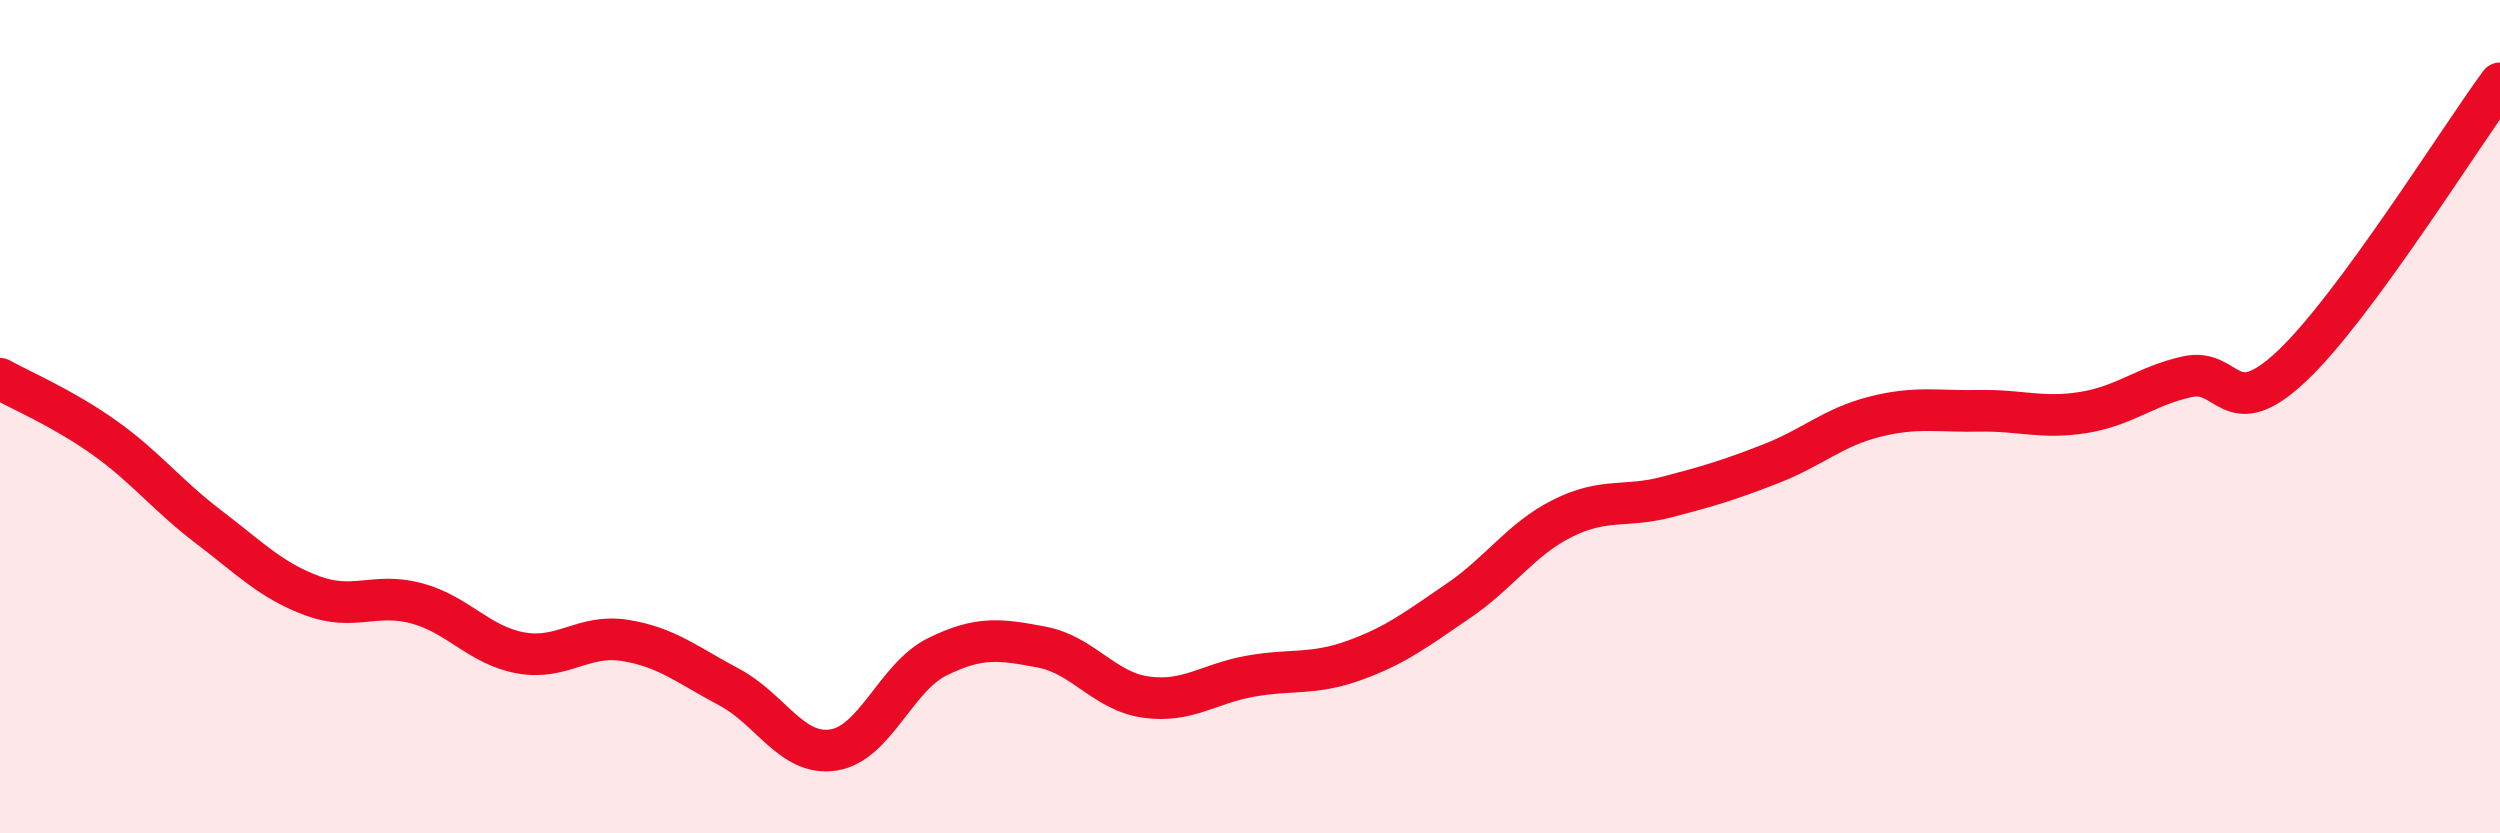
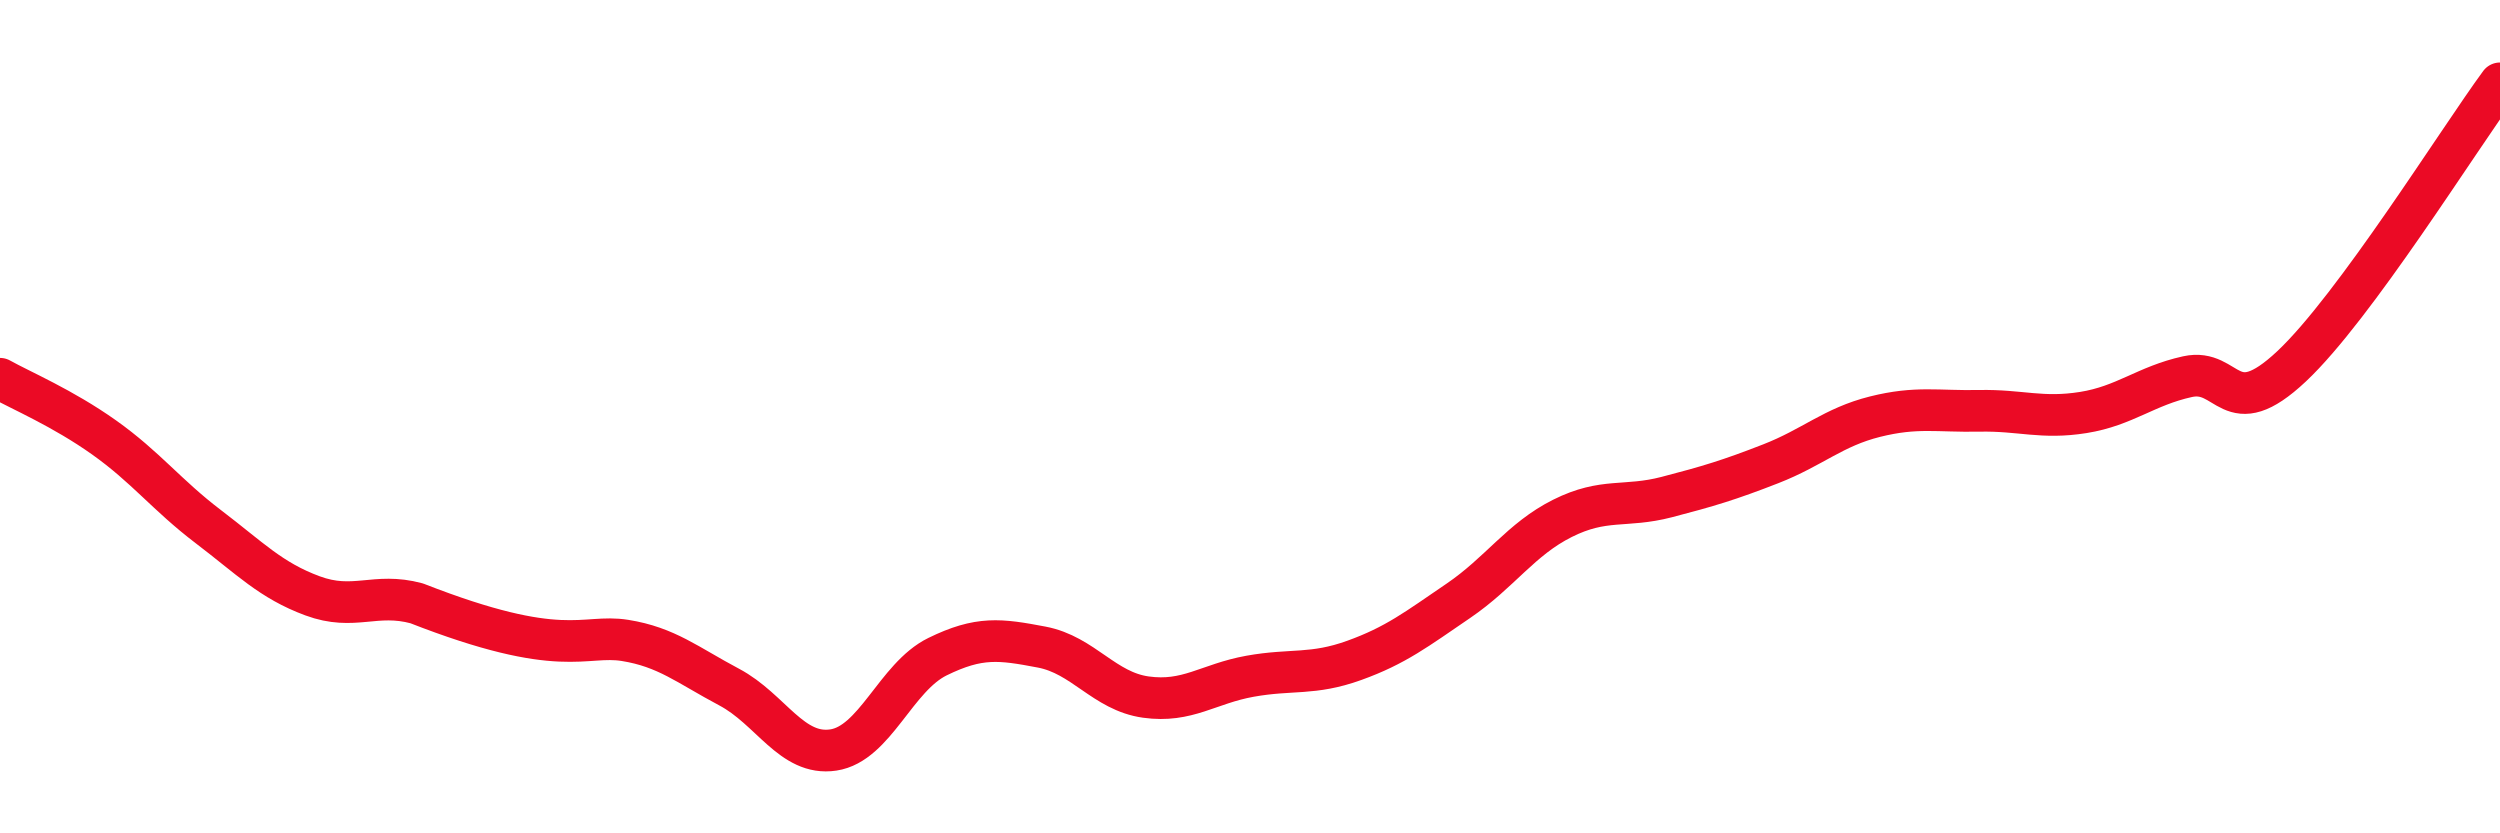
<svg xmlns="http://www.w3.org/2000/svg" width="60" height="20" viewBox="0 0 60 20">
-   <path d="M 0,9.09 C 0.5,9.37 1.5,9.79 2.5,10.5 C 3.5,11.21 4,11.88 5,12.64 C 6,13.4 6.5,13.93 7.5,14.3 C 8.5,14.67 9,14.21 10,14.48 C 11,14.75 11.5,15.49 12.5,15.67 C 13.5,15.85 14,15.21 15,15.37 C 16,15.53 16.5,15.96 17.5,16.49 C 18.5,17.02 19,18.15 20,18 C 21,17.85 21.5,16.25 22.5,15.76 C 23.5,15.27 24,15.34 25,15.53 C 26,15.72 26.5,16.59 27.5,16.73 C 28.5,16.87 29,16.41 30,16.23 C 31,16.05 31.5,16.21 32.5,15.85 C 33.5,15.49 34,15.1 35,14.42 C 36,13.74 36.5,12.94 37.5,12.44 C 38.5,11.94 39,12.19 40,11.93 C 41,11.67 41.5,11.52 42.5,11.13 C 43.5,10.74 44,10.25 45,10 C 46,9.75 46.5,9.88 47.5,9.86 C 48.5,9.84 49,10.06 50,9.9 C 51,9.74 51.5,9.26 52.5,9.04 C 53.5,8.82 53.5,10.2 55,8.79 C 56.5,7.38 59,3.36 60,2L60 20L0 20Z" fill="#EB0A25" opacity="0.1" stroke-linecap="round" stroke-linejoin="round" />
-   <path d="M 0,9.09 C 0.5,9.37 1.5,9.79 2.5,10.5 C 3.5,11.21 4,11.88 5,12.64 C 6,13.4 6.5,13.93 7.5,14.3 C 8.5,14.67 9,14.21 10,14.48 C 11,14.75 11.5,15.49 12.5,15.67 C 13.5,15.85 14,15.21 15,15.37 C 16,15.53 16.5,15.96 17.5,16.49 C 18.5,17.02 19,18.15 20,18 C 21,17.85 21.5,16.25 22.5,15.76 C 23.5,15.27 24,15.34 25,15.53 C 26,15.72 26.5,16.59 27.5,16.73 C 28.5,16.87 29,16.41 30,16.23 C 31,16.05 31.5,16.21 32.5,15.85 C 33.5,15.49 34,15.1 35,14.42 C 36,13.74 36.5,12.94 37.5,12.44 C 38.5,11.94 39,12.19 40,11.93 C 41,11.67 41.5,11.52 42.5,11.13 C 43.5,10.74 44,10.25 45,10 C 46,9.75 46.5,9.88 47.5,9.86 C 48.5,9.84 49,10.06 50,9.9 C 51,9.74 51.5,9.26 52.5,9.04 C 53.5,8.82 53.5,10.2 55,8.79 C 56.5,7.38 59,3.36 60,2" stroke="#EB0A25" stroke-width="1" fill="none" stroke-linecap="round" stroke-linejoin="round" />
+   <path d="M 0,9.09 C 0.5,9.37 1.5,9.79 2.5,10.5 C 3.5,11.21 4,11.88 5,12.64 C 6,13.4 6.5,13.93 7.5,14.3 C 8.5,14.67 9,14.21 10,14.48 C 13.5,15.85 14,15.21 15,15.37 C 16,15.53 16.5,15.96 17.5,16.49 C 18.5,17.02 19,18.15 20,18 C 21,17.85 21.5,16.25 22.5,15.76 C 23.5,15.27 24,15.34 25,15.53 C 26,15.72 26.5,16.59 27.5,16.73 C 28.5,16.87 29,16.41 30,16.23 C 31,16.05 31.5,16.21 32.5,15.85 C 33.5,15.49 34,15.1 35,14.42 C 36,13.74 36.5,12.94 37.5,12.44 C 38.5,11.94 39,12.19 40,11.93 C 41,11.67 41.5,11.52 42.5,11.13 C 43.5,10.74 44,10.25 45,10 C 46,9.75 46.5,9.88 47.5,9.86 C 48.5,9.84 49,10.06 50,9.9 C 51,9.74 51.5,9.26 52.5,9.04 C 53.5,8.82 53.5,10.2 55,8.79 C 56.5,7.38 59,3.36 60,2" stroke="#EB0A25" stroke-width="1" fill="none" stroke-linecap="round" stroke-linejoin="round" />
</svg>